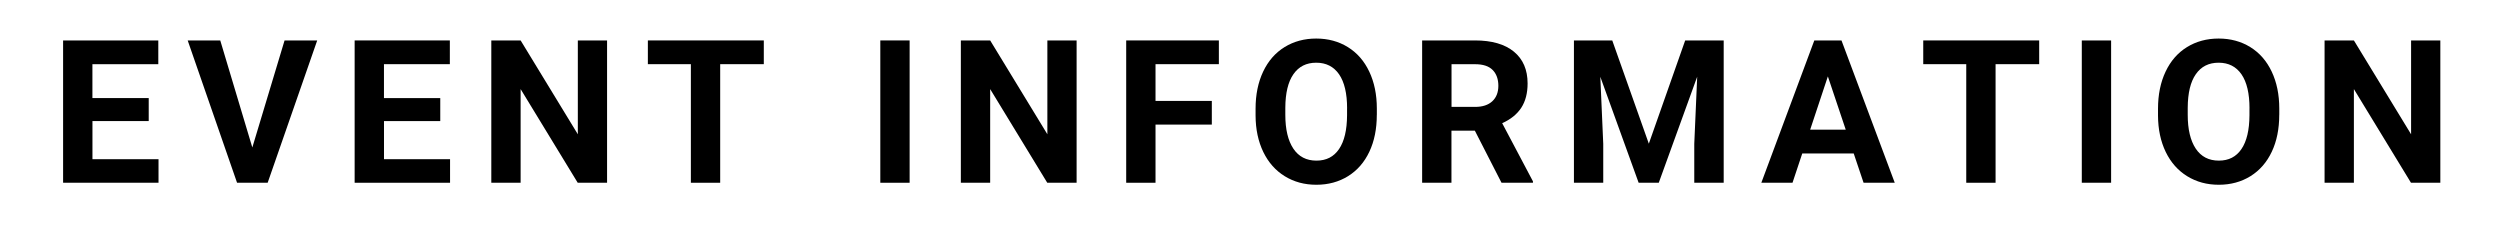
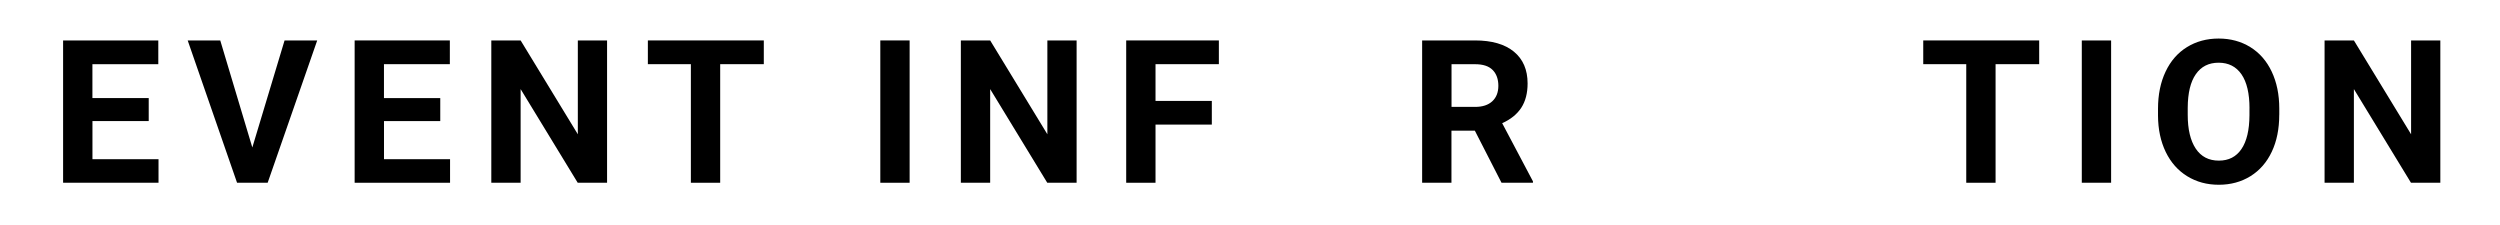
<svg xmlns="http://www.w3.org/2000/svg" id="_レイヤー_2" data-name="レイヤー 2" viewBox="0 0 699.3 63">
  <defs>
    <style>
      .cls-1 {
        fill: #fff;
      }
    </style>
  </defs>
  <g id="Con6">
    <g>
      <rect class="cls-1" width="699.3" height="63" />
      <g>
        <path d="M41.61,33.87h-15.75v10.66h18.48v6.59h-26.69V11.31h26.63v6.64h-18.43v9.49h15.75v6.43Z" />
        <path d="M70.58,41.25l9.02-29.94h9.13l-13.86,39.81h-8.56l-13.81-39.81h9.11l8.97,29.94Z" />
        <path d="M123.16,33.87h-15.75v10.66h18.48v6.59h-26.69V11.31h26.63v6.64h-18.43v9.49h15.75v6.43Z" />
        <path d="M169.8,51.12h-8.2l-15.97-26.2v26.2h-8.2V11.31h8.2l16,26.25V11.31h8.18v39.81Z" />
        <path d="M213.65,17.95h-12.2v33.17h-8.2V17.95h-12.03v-6.64h32.43v6.64Z" />
        <path d="M254.44,51.12h-8.2V11.31h8.2v39.81Z" />
        <path d="M301.14,51.12h-8.2l-15.97-26.2v26.2h-8.2V11.31h8.2l16,26.25V11.31h8.18v39.81Z" />
        <path d="M338.97,34.85h-15.75v16.27h-8.2V11.31h25.92v6.64h-17.72v10.28h15.75v6.62Z" />
-         <path d="M385.12,32.12c0,3.92-.69,7.36-2.08,10.31-1.39,2.95-3.37,5.23-5.95,6.84-2.58,1.6-5.54,2.41-8.87,2.41s-6.24-.79-8.83-2.38c-2.59-1.59-4.59-3.85-6.02-6.79-1.42-2.94-2.14-6.33-2.16-10.16v-1.97c0-3.92.71-7.37,2.12-10.35,1.41-2.98,3.41-5.27,5.99-6.86,2.58-1.59,5.53-2.39,8.85-2.39s6.27.8,8.85,2.39c2.58,1.6,4.58,3.88,5.99,6.86,1.41,2.98,2.12,6.42,2.12,10.32v1.78ZM376.81,30.31c0-4.17-.75-7.35-2.24-9.52-1.5-2.17-3.63-3.25-6.4-3.25s-4.88,1.07-6.37,3.21c-1.5,2.14-2.25,5.28-2.27,9.42v1.94c0,4.07.75,7.22,2.24,9.46,1.49,2.24,3.65,3.36,6.45,3.36s4.87-1.08,6.34-3.24,2.22-5.31,2.24-9.45v-1.94Z" />
        <path d="M412.54,36.55h-6.54v14.57h-8.2V11.31h14.79c4.7,0,8.33,1.05,10.88,3.14,2.55,2.1,3.83,5.06,3.83,8.89,0,2.72-.59,4.98-1.76,6.79-1.18,1.81-2.96,3.26-5.35,4.33l8.61,16.27v.38h-8.8l-7.46-14.57ZM406.01,29.9h6.62c2.06,0,3.65-.52,4.79-1.57,1.13-1.05,1.7-2.49,1.7-4.33s-.53-3.35-1.6-4.43c-1.07-1.08-2.7-1.61-4.91-1.61h-6.59v11.95Z" />
-         <path d="M450.98,11.31l10.23,28.88,10.17-28.88h10.77v39.81h-8.23v-10.88l.82-18.79-10.75,29.67h-5.63l-10.72-29.64.82,18.76v10.88h-8.2V11.31h10.72Z" />
-         <path d="M518.51,42.92h-14.38l-2.73,8.2h-8.72l14.82-39.81h7.6l14.9,39.81h-8.72l-2.76-8.2ZM506.34,36.27h9.95l-5-14.9-4.95,14.9Z" />
        <path d="M570.4,17.95h-12.2v33.17h-8.2V17.95h-12.03v-6.64h32.43v6.64Z" />
        <path d="M590.52,51.12h-8.2V11.31h8.2v39.81Z" />
        <path d="M637.55,32.12c0,3.92-.69,7.36-2.08,10.31-1.39,2.95-3.37,5.23-5.95,6.84-2.58,1.6-5.54,2.41-8.87,2.41s-6.24-.79-8.83-2.38c-2.59-1.59-4.59-3.85-6.02-6.79-1.42-2.94-2.14-6.33-2.16-10.16v-1.97c0-3.92.71-7.37,2.12-10.35,1.41-2.98,3.41-5.27,5.99-6.86,2.58-1.59,5.53-2.39,8.85-2.39s6.27.8,8.85,2.39c2.58,1.6,4.58,3.88,5.99,6.86,1.41,2.98,2.12,6.42,2.12,10.32v1.78ZM629.23,30.31c0-4.17-.75-7.35-2.24-9.52-1.5-2.17-3.63-3.25-6.4-3.25s-4.88,1.07-6.37,3.21c-1.5,2.14-2.25,5.28-2.27,9.42v1.94c0,4.07.75,7.22,2.24,9.46,1.49,2.24,3.65,3.36,6.45,3.36s4.87-1.08,6.34-3.24,2.22-5.31,2.24-9.45v-1.94Z" />
        <path d="M682.6,51.12h-8.2l-15.97-26.2v26.2h-8.2V11.31h8.2l16,26.25V11.31h8.18v39.81Z" />
      </g>
    </g>
  </g>
</svg>